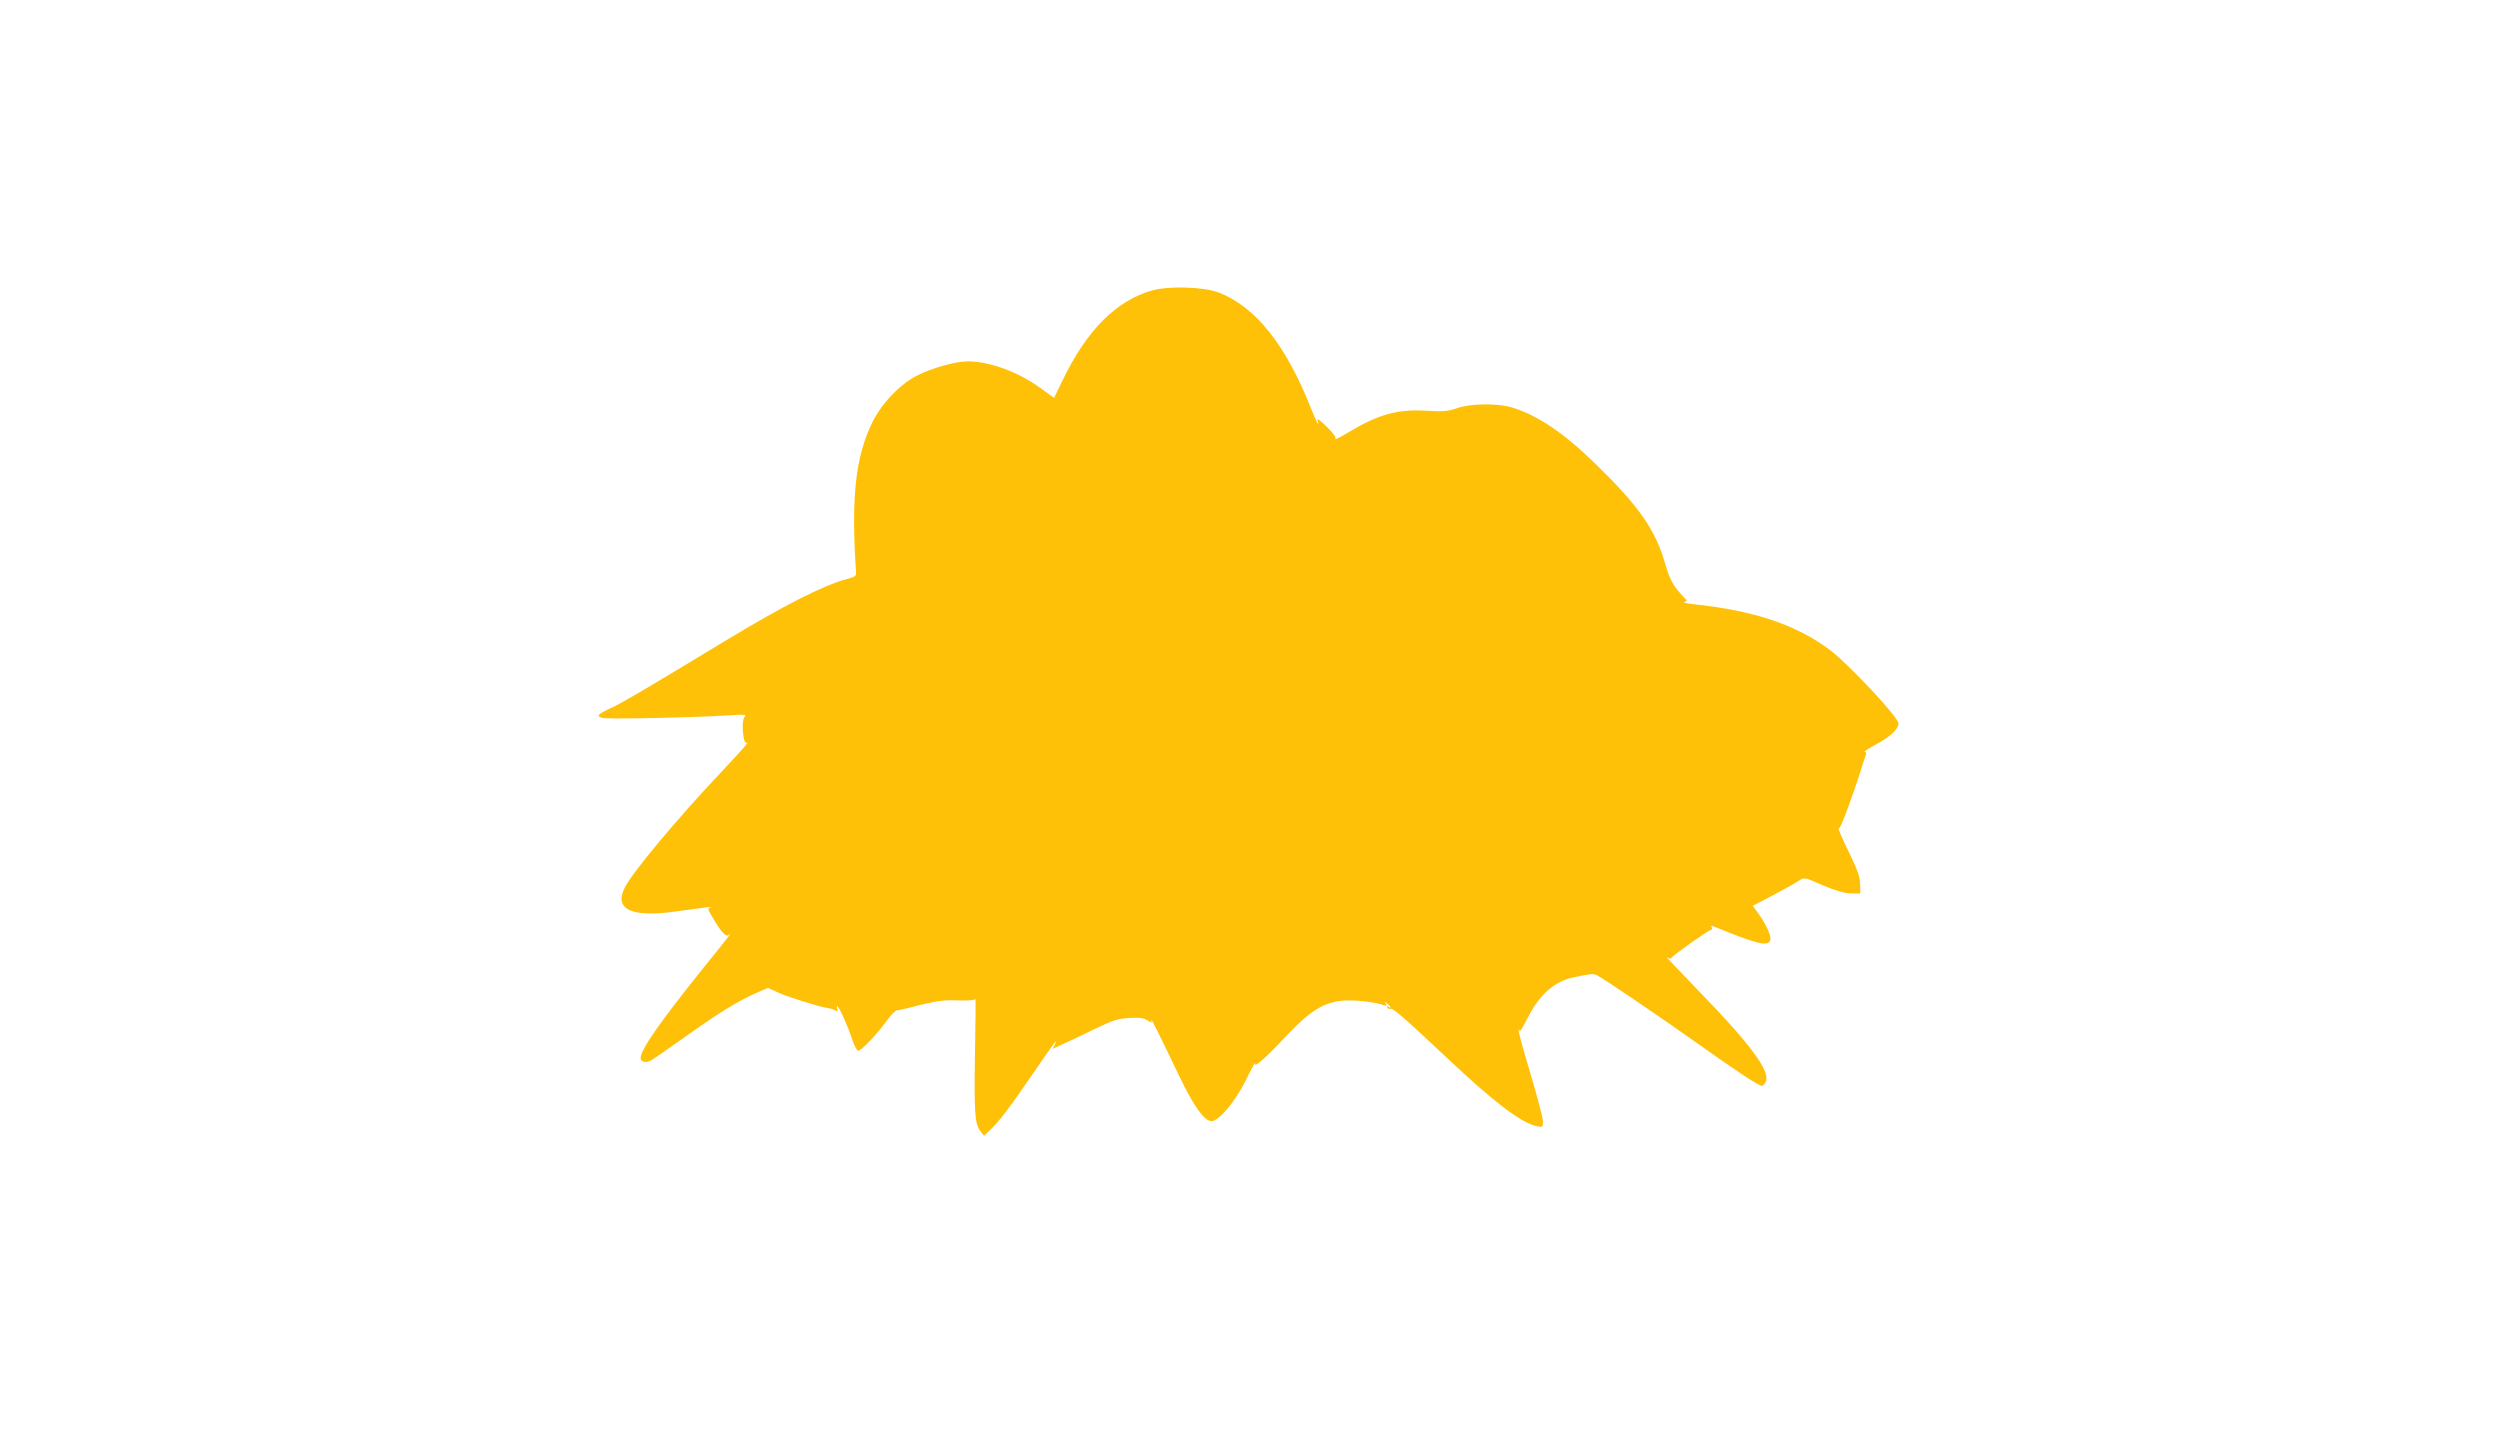
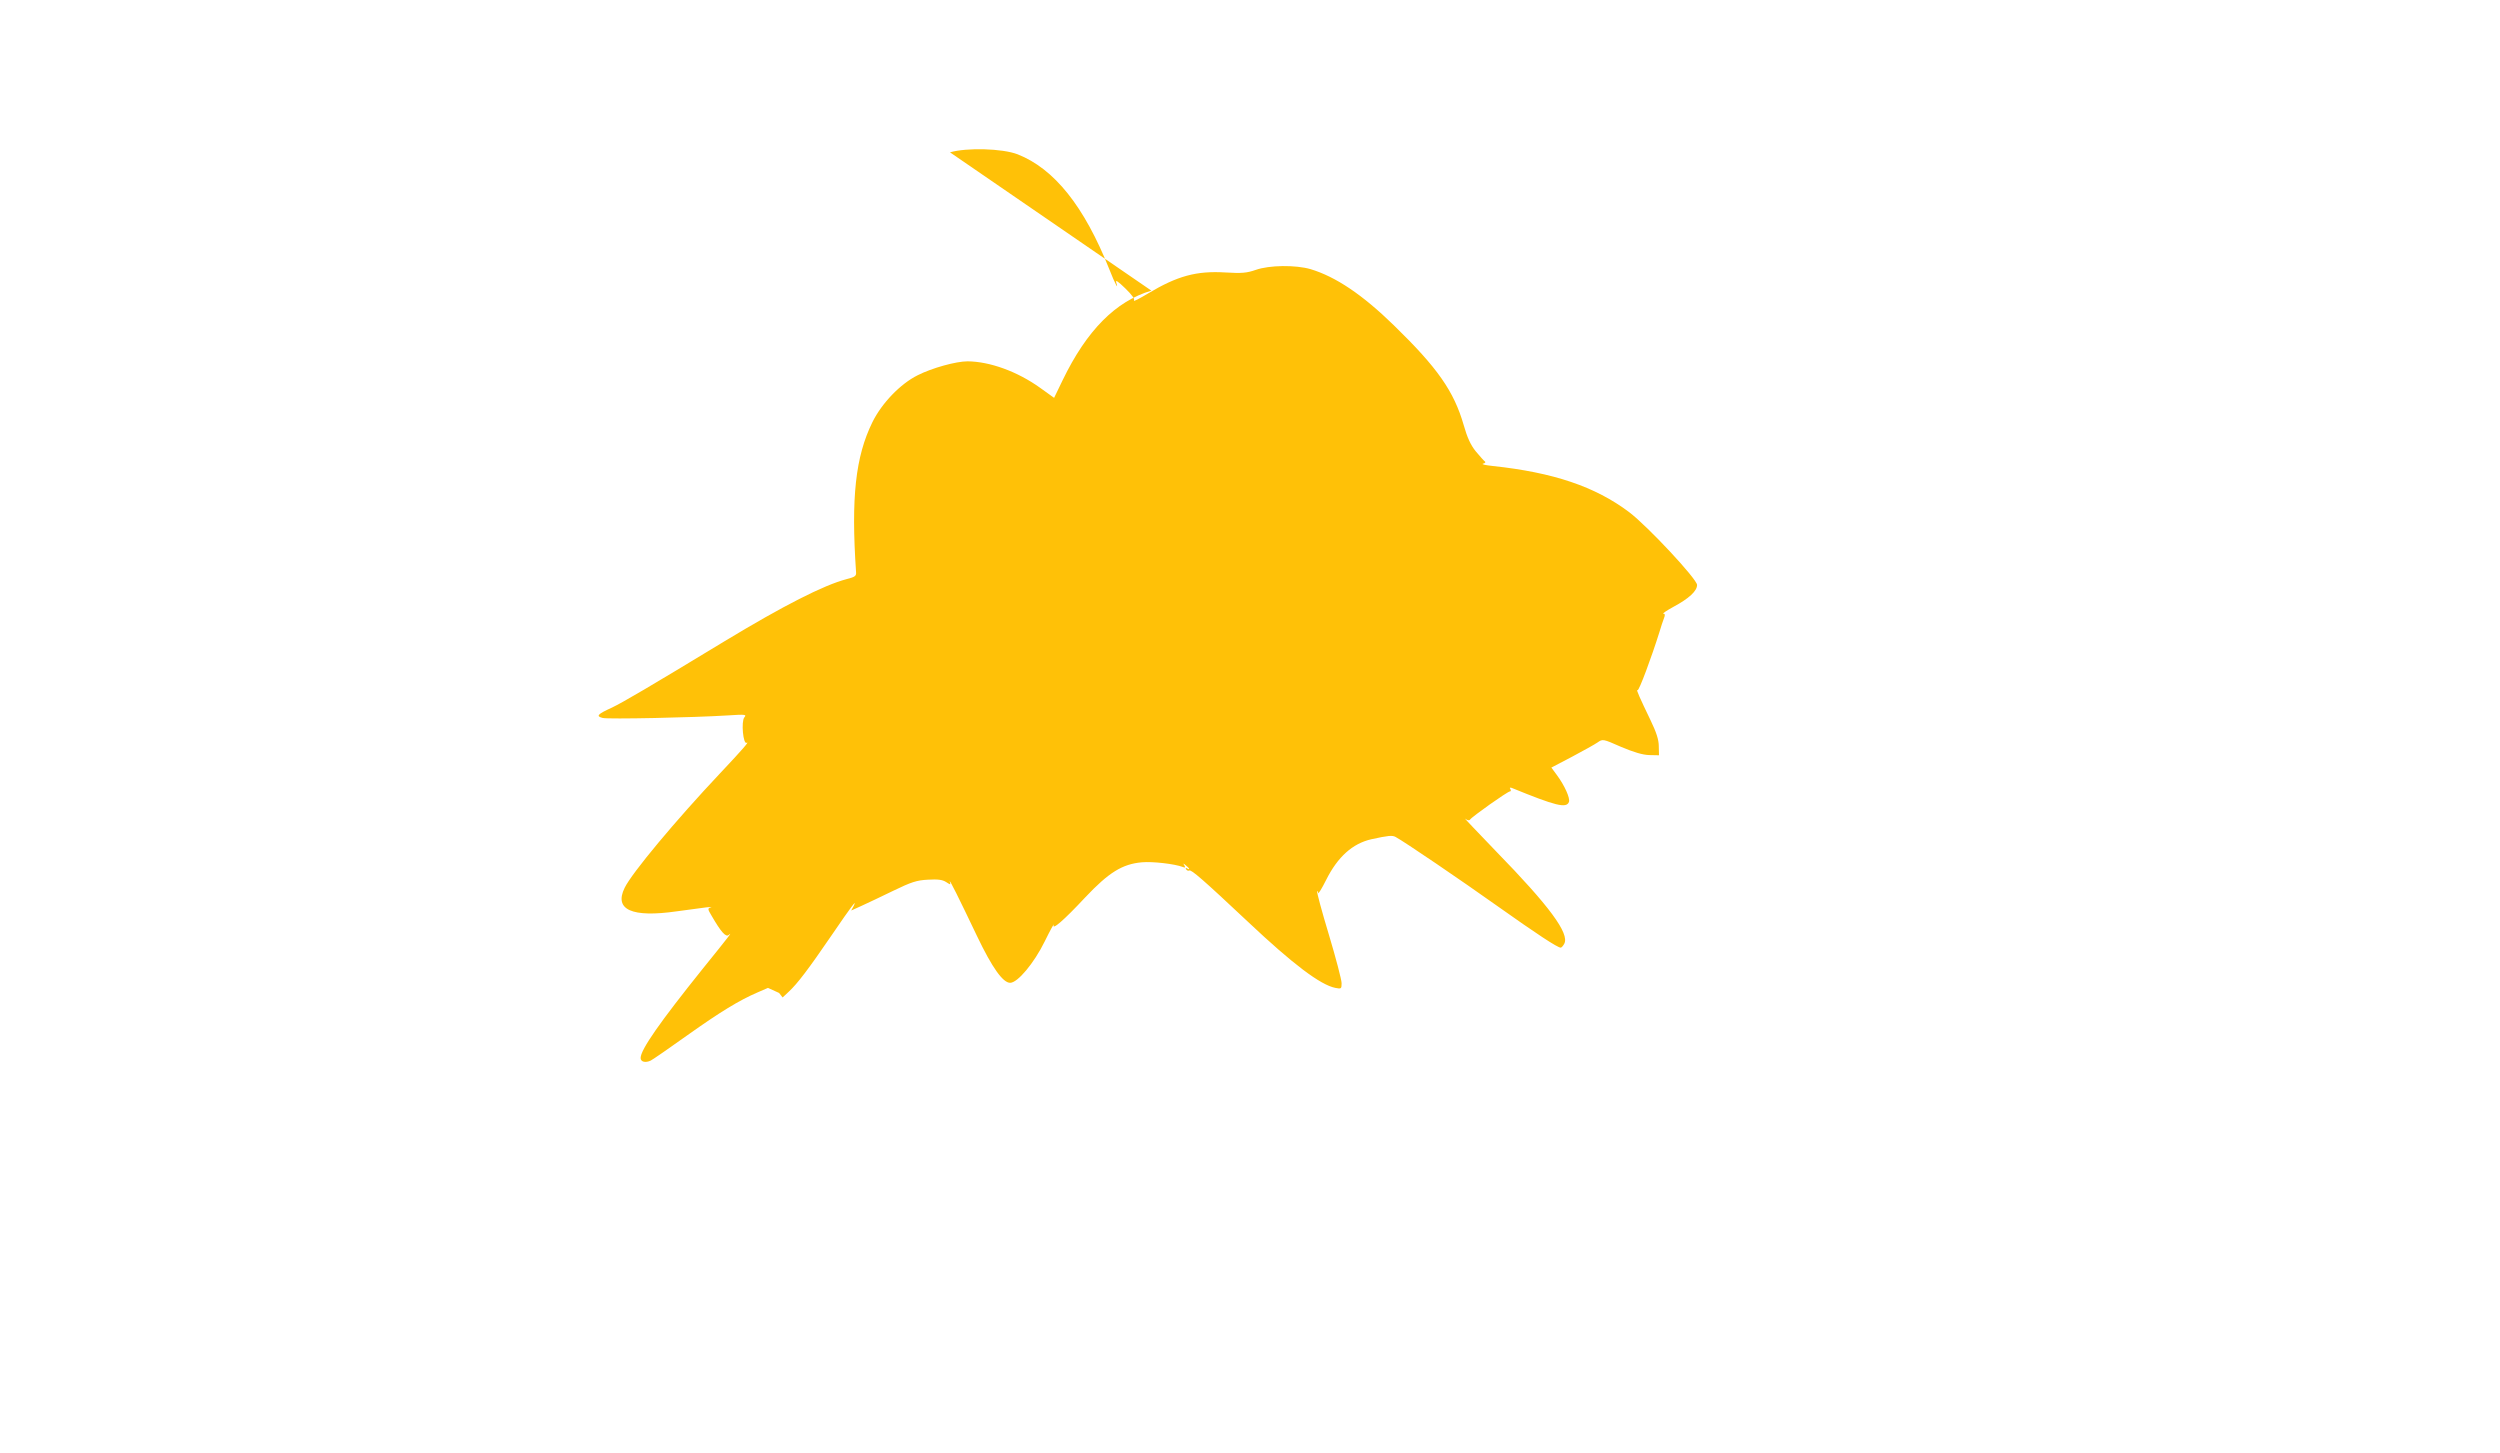
<svg xmlns="http://www.w3.org/2000/svg" version="1.0" width="1280pt" height="744pt" viewBox="0 0 1280 744" preserveAspectRatio="xMidYMid meet">
  <g transform="translate(0,744) scale(0.1,-0.1)" fill="#ffc107" stroke="none">
-     <path d="M5895 5952 c-183 -54 -331 -204 -454 -458 l-44 -91 -71 51 c-117 84 -258 135 -372 136 -59 0 -182 -34 -255 -71 -89 -44 -184 -143 -232 -240 -87 -177 -110 -386 -84 -768 2 -20 -5 -25 -48 -36 -118 -31 -322 -135 -625 -318 -389 -236 -519 -312 -577 -340 -75 -34 -83 -44 -47 -53 28 -7 463 2 639 13 92 6 99 5 86 -10 -17 -21 -6 -141 12 -130 16 9 -19 -32 -135 -155 -229 -243 -454 -513 -490 -588 -55 -112 37 -153 267 -120 149 21 193 26 173 20 -15 -5 -15 -9 5 -42 48 -83 73 -112 88 -99 22 20 2 -6 -133 -173 -219 -273 -318 -414 -318 -457 0 -20 25 -26 52 -13 13 7 97 65 188 130 169 120 264 178 359 219 l53 23 57 -26 c55 -24 209 -72 253 -78 13 -2 29 -8 37 -12 11 -7 13 -5 8 7 -3 10 -4 17 -2 17 9 0 54 -98 75 -163 12 -37 27 -67 34 -67 16 0 98 86 148 156 21 28 43 51 50 51 7 0 62 12 121 28 87 21 126 26 193 23 50 -2 86 1 88 7 2 6 1 -118 -2 -275 -5 -306 -1 -366 28 -402 l18 -23 32 30 c44 41 99 113 220 290 103 151 132 189 111 147 l-12 -22 53 24 c29 13 102 48 162 77 93 45 120 54 178 57 51 3 74 0 93 -12 23 -15 24 -15 19 1 -6 23 46 -82 140 -279 77 -161 132 -238 169 -238 38 0 122 100 177 212 28 57 49 95 46 85 -10 -30 49 20 162 141 120 127 189 170 289 179 55 5 168 -8 210 -24 12 -5 14 -3 8 8 -8 12 -6 12 8 0 19 -15 23 -26 5 -15 -7 4 -8 3 -4 -5 4 -6 11 -9 16 -6 10 6 70 -46 301 -263 230 -217 371 -323 447 -338 30 -6 32 -5 32 24 0 17 -29 128 -65 248 -36 119 -63 219 -60 222 3 3 5 -1 5 -8 0 -8 19 23 41 67 59 118 135 186 231 208 87 19 107 21 124 12 45 -24 333 -220 523 -355 199 -141 306 -212 323 -212 4 0 12 9 18 20 28 52 -76 193 -350 474 -96 100 -167 174 -157 166 12 -9 21 -10 25 -4 10 15 192 144 204 144 5 0 6 5 2 12 -5 7 -2 9 7 6 225 -92 280 -106 293 -72 7 19 -22 84 -62 138 l-28 38 105 55 c58 31 118 64 132 74 26 18 27 18 120 -23 64 -27 110 -41 144 -42 l50 -1 -1 46 c0 33 -12 71 -43 135 -52 108 -76 161 -66 152 7 -6 72 169 112 297 8 28 19 60 24 73 6 15 5 22 -4 22 -6 0 17 16 52 35 80 43 121 81 121 112 0 30 -253 301 -348 373 -174 131 -389 203 -697 236 -38 4 -61 9 -51 12 10 2 15 7 10 11 -5 3 -26 27 -47 52 -26 32 -44 71 -62 135 -50 173 -134 293 -357 510 -162 158 -298 249 -427 288 -76 22 -211 21 -281 -4 -46 -16 -72 -18 -155 -13 -149 9 -246 -18 -395 -107 -45 -27 -78 -44 -73 -37 5 8 -10 29 -45 63 -37 36 -51 45 -46 30 14 -44 -6 -8 -36 69 -128 321 -281 513 -469 587 -78 30 -260 35 -346 10z" />
+     <path d="M5895 5952 c-183 -54 -331 -204 -454 -458 l-44 -91 -71 51 c-117 84 -258 135 -372 136 -59 0 -182 -34 -255 -71 -89 -44 -184 -143 -232 -240 -87 -177 -110 -386 -84 -768 2 -20 -5 -25 -48 -36 -118 -31 -322 -135 -625 -318 -389 -236 -519 -312 -577 -340 -75 -34 -83 -44 -47 -53 28 -7 463 2 639 13 92 6 99 5 86 -10 -17 -21 -6 -141 12 -130 16 9 -19 -32 -135 -155 -229 -243 -454 -513 -490 -588 -55 -112 37 -153 267 -120 149 21 193 26 173 20 -15 -5 -15 -9 5 -42 48 -83 73 -112 88 -99 22 20 2 -6 -133 -173 -219 -273 -318 -414 -318 -457 0 -20 25 -26 52 -13 13 7 97 65 188 130 169 120 264 178 359 219 l53 23 57 -26 l18 -23 32 30 c44 41 99 113 220 290 103 151 132 189 111 147 l-12 -22 53 24 c29 13 102 48 162 77 93 45 120 54 178 57 51 3 74 0 93 -12 23 -15 24 -15 19 1 -6 23 46 -82 140 -279 77 -161 132 -238 169 -238 38 0 122 100 177 212 28 57 49 95 46 85 -10 -30 49 20 162 141 120 127 189 170 289 179 55 5 168 -8 210 -24 12 -5 14 -3 8 8 -8 12 -6 12 8 0 19 -15 23 -26 5 -15 -7 4 -8 3 -4 -5 4 -6 11 -9 16 -6 10 6 70 -46 301 -263 230 -217 371 -323 447 -338 30 -6 32 -5 32 24 0 17 -29 128 -65 248 -36 119 -63 219 -60 222 3 3 5 -1 5 -8 0 -8 19 23 41 67 59 118 135 186 231 208 87 19 107 21 124 12 45 -24 333 -220 523 -355 199 -141 306 -212 323 -212 4 0 12 9 18 20 28 52 -76 193 -350 474 -96 100 -167 174 -157 166 12 -9 21 -10 25 -4 10 15 192 144 204 144 5 0 6 5 2 12 -5 7 -2 9 7 6 225 -92 280 -106 293 -72 7 19 -22 84 -62 138 l-28 38 105 55 c58 31 118 64 132 74 26 18 27 18 120 -23 64 -27 110 -41 144 -42 l50 -1 -1 46 c0 33 -12 71 -43 135 -52 108 -76 161 -66 152 7 -6 72 169 112 297 8 28 19 60 24 73 6 15 5 22 -4 22 -6 0 17 16 52 35 80 43 121 81 121 112 0 30 -253 301 -348 373 -174 131 -389 203 -697 236 -38 4 -61 9 -51 12 10 2 15 7 10 11 -5 3 -26 27 -47 52 -26 32 -44 71 -62 135 -50 173 -134 293 -357 510 -162 158 -298 249 -427 288 -76 22 -211 21 -281 -4 -46 -16 -72 -18 -155 -13 -149 9 -246 -18 -395 -107 -45 -27 -78 -44 -73 -37 5 8 -10 29 -45 63 -37 36 -51 45 -46 30 14 -44 -6 -8 -36 69 -128 321 -281 513 -469 587 -78 30 -260 35 -346 10z" />
  </g>
</svg>